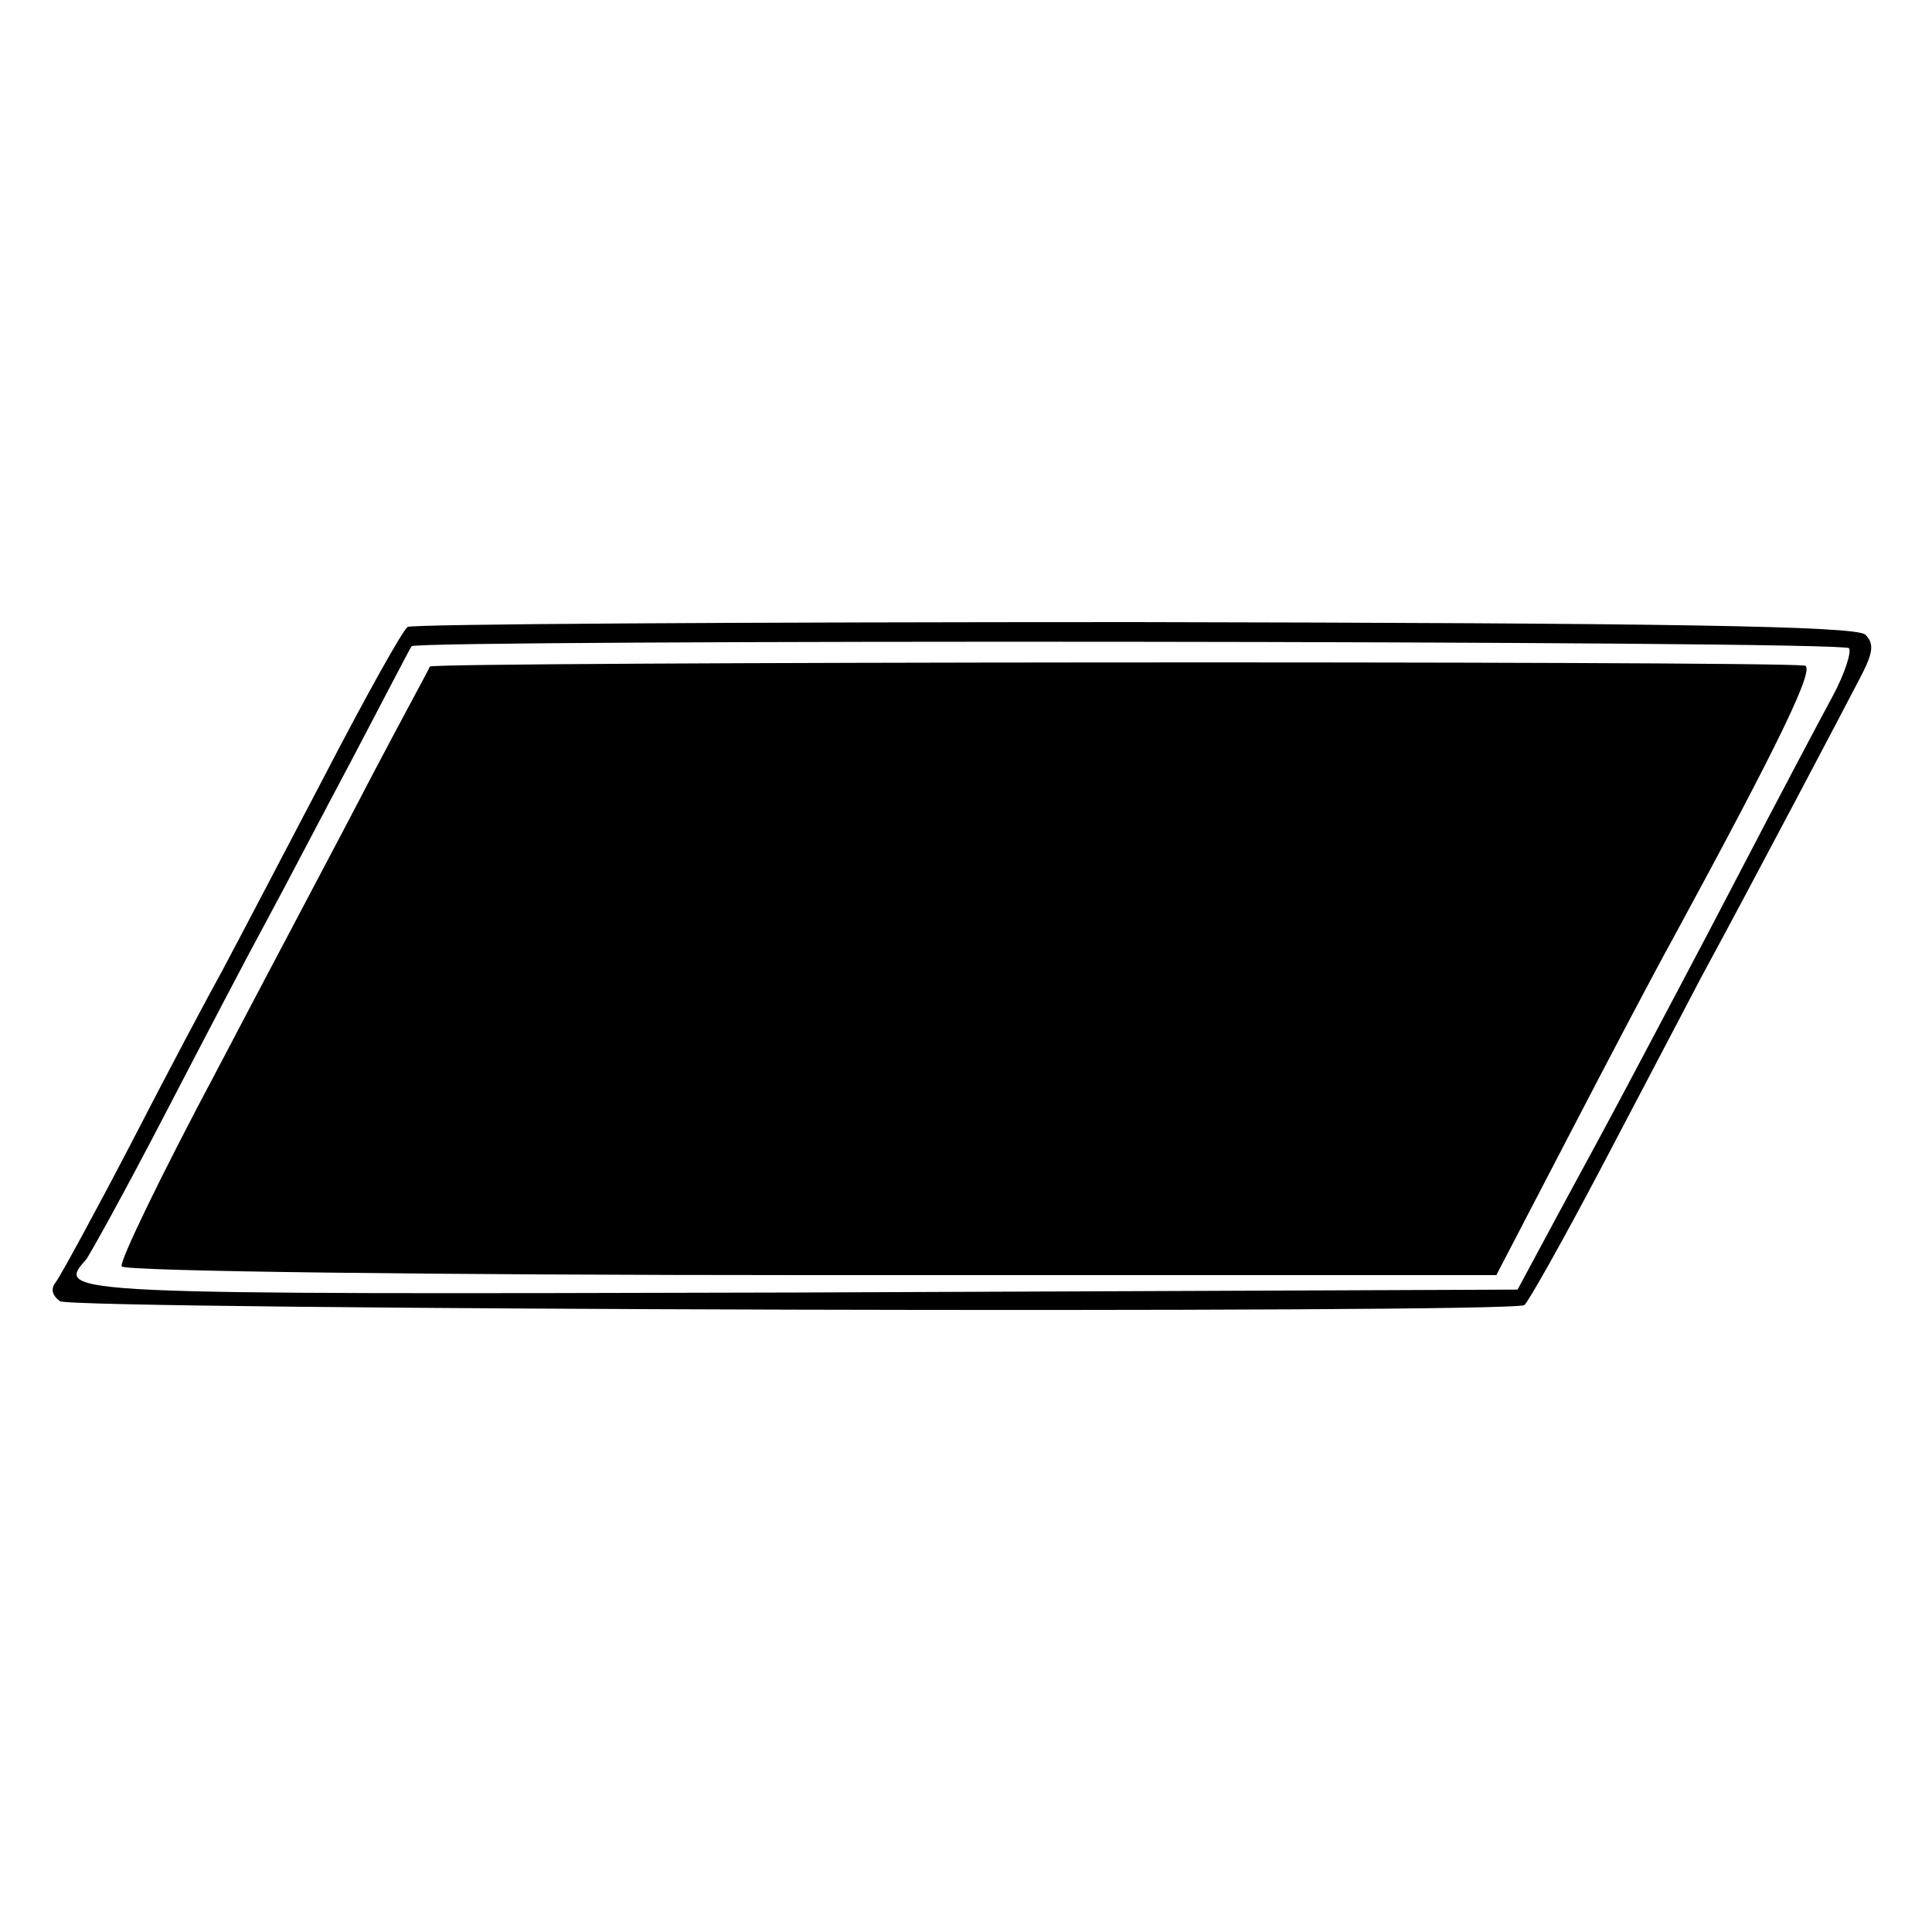
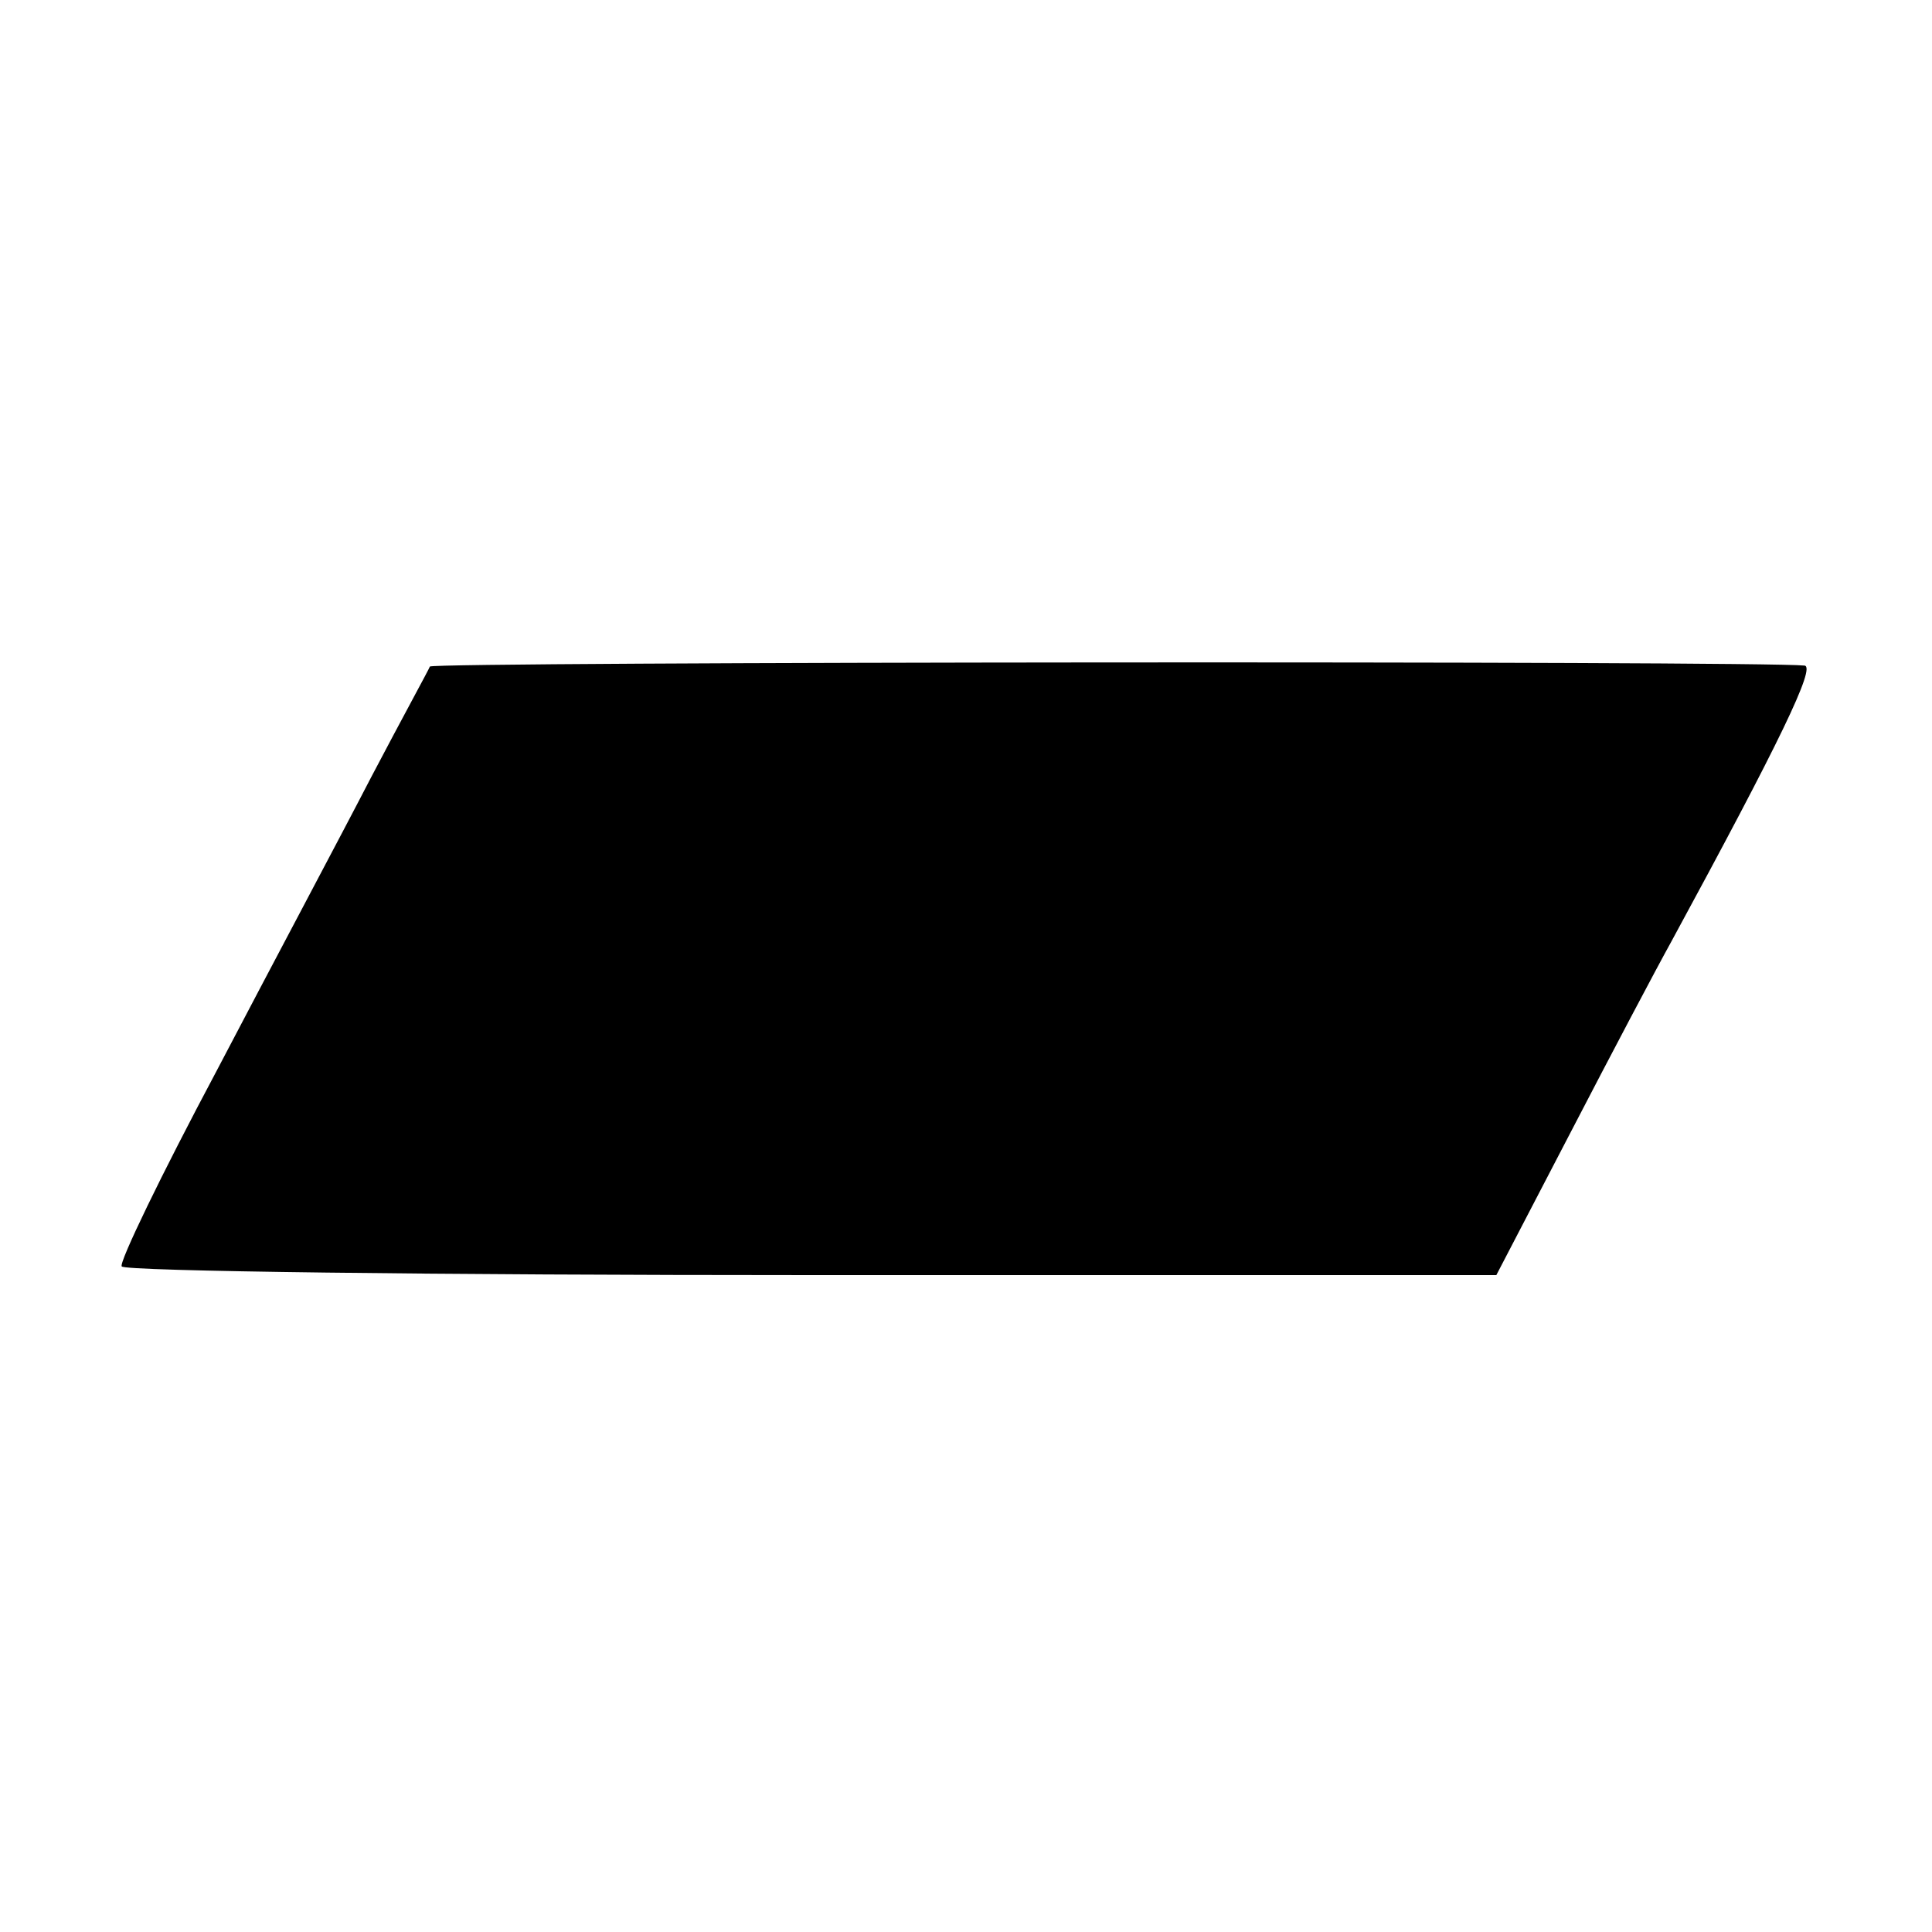
<svg xmlns="http://www.w3.org/2000/svg" version="1.0" width="200pt" height="200pt" viewBox="0 0 200 200" preserveAspectRatio="xMidYMid meet">
  <g transform="translate(0,200) scale(0.1,-0.1)" fill="#000000" stroke="none">
-     <path d="M422 1351 c-5 -3 -44 -73 -87 -156 -43 -82 -90 -172 -105 -200 -15 -27 -58 -108 -95 -180 -37 -71 -72 -135 -77 -142 -6 -7 -4 -14 4 -20 15 -9 1502 -13 1516 -4 4 3 40 67 79 141 39 74 86 164 105 200 51 94 149 280 166 313 11 22 12 31 3 40 -9 9 -204 12 -756 13 -410 0 -748 -2 -753 -5z m1492 -22 c3 -3 -4 -26 -17 -50 -13 -24 -57 -107 -97 -184 -40 -77 -89 -169 -108 -205 -19 -36 -54 -101 -78 -145 l-43 -80 -745 -3 c-766 -2 -769 -2 -737 34 4 5 41 72 81 149 40 77 87 167 105 200 18 33 58 110 90 170 32 61 59 113 61 116 4 7 1481 6 1488 -2z" />
    <path d="M445 1310 c-1 -3 -29 -54 -61 -115 -31 -60 -104 -197 -160 -304 -57 -107 -101 -198 -98 -202 3 -5 324 -9 714 -9 l709 0 77 148 c42 81 89 170 104 197 113 208 150 285 138 286 -45 5 -1420 4 -1423 -1z" />
  </g>
</svg>